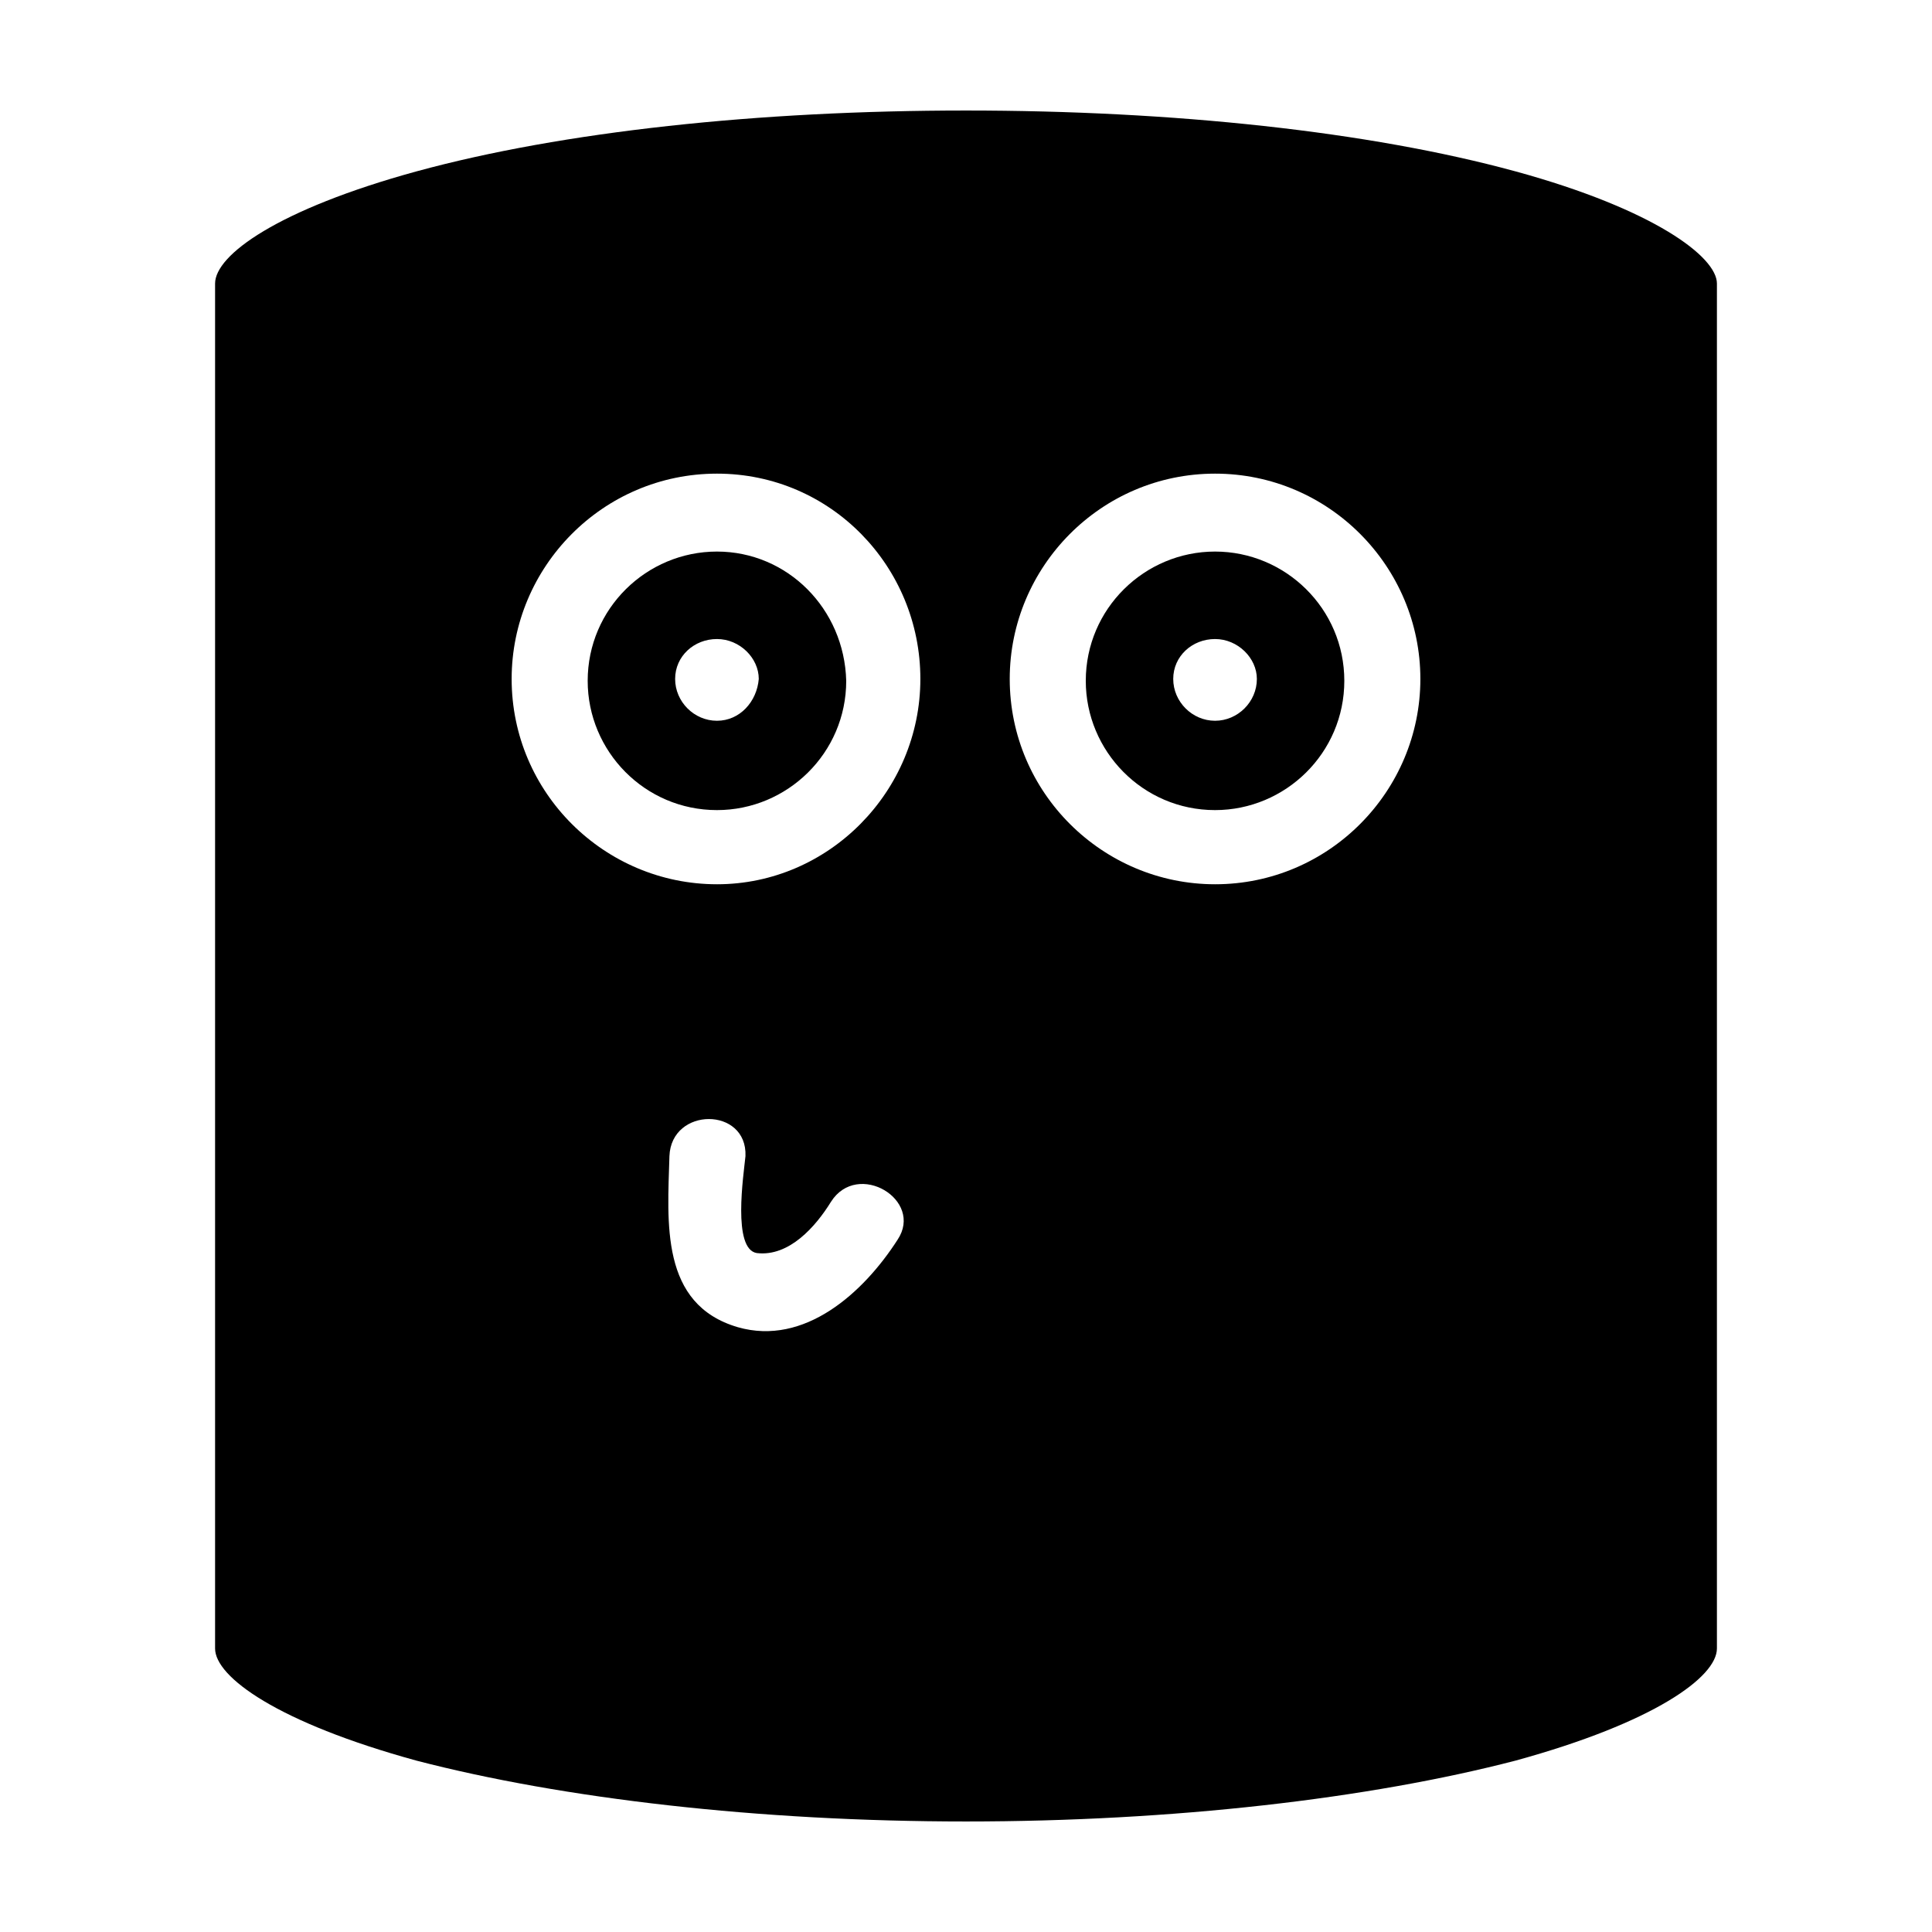
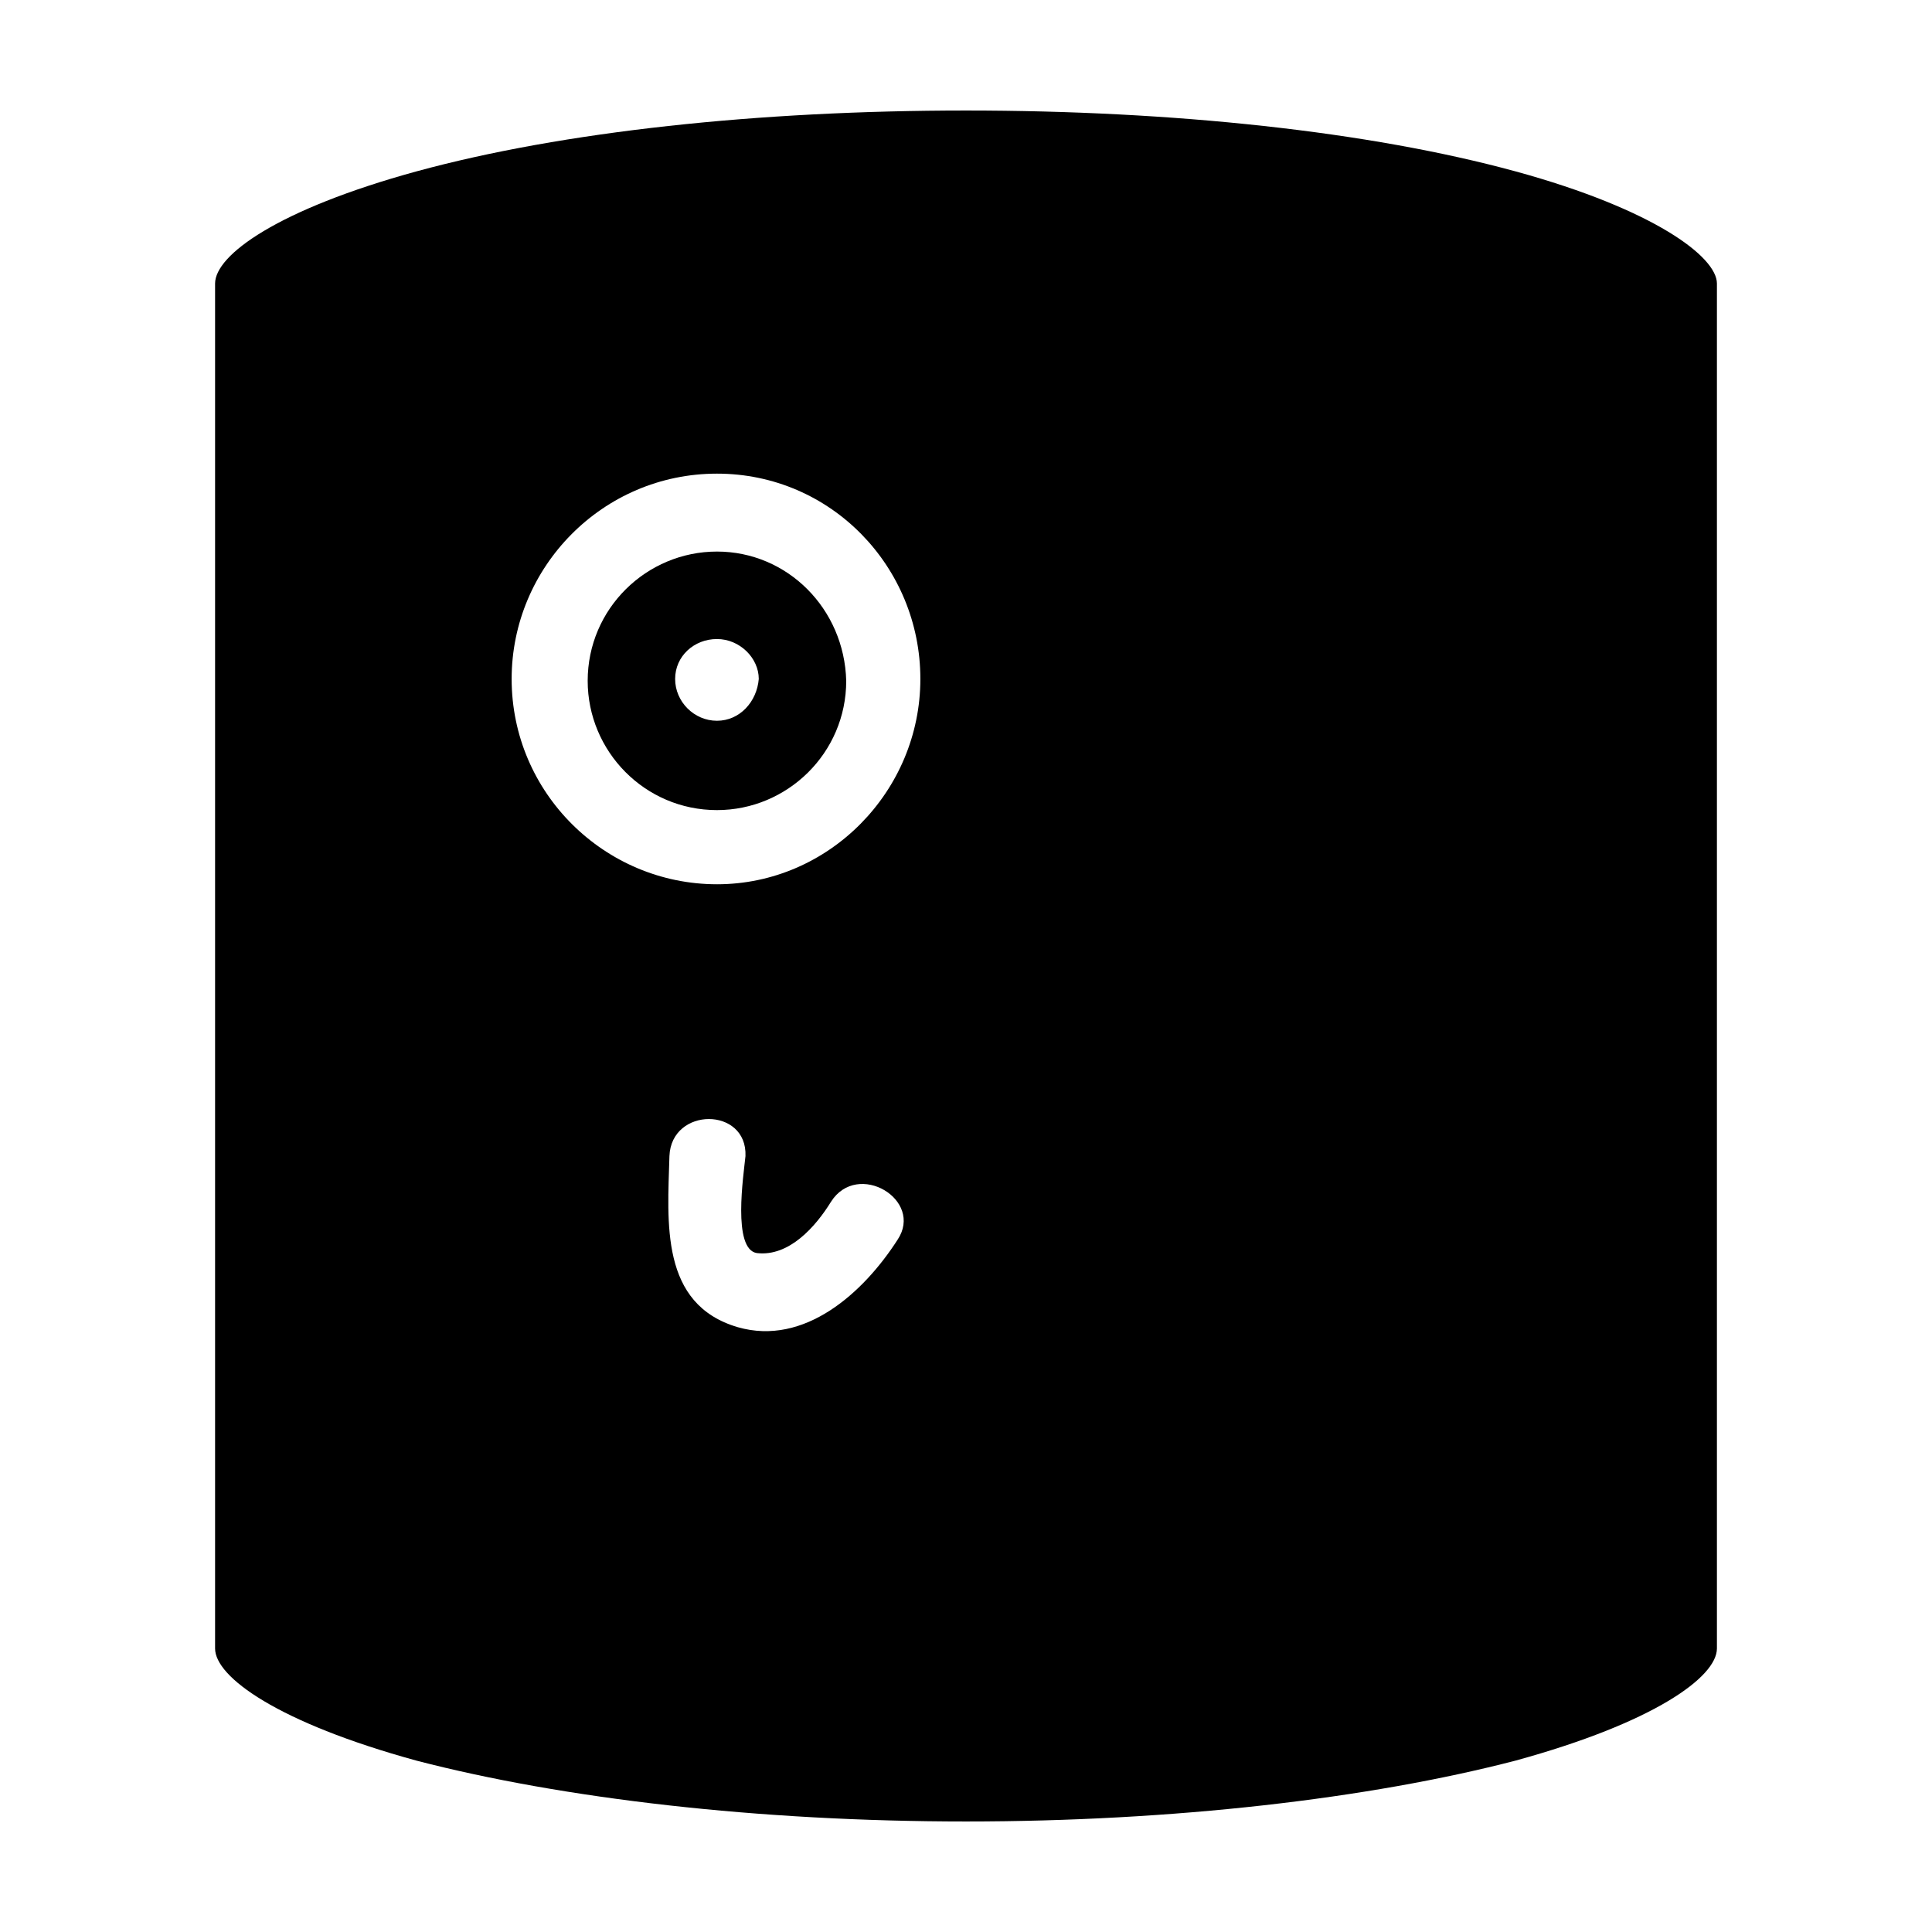
<svg xmlns="http://www.w3.org/2000/svg" fill="#000000" width="800px" height="800px" version="1.1" viewBox="144 144 512 512">
  <g>
-     <path d="m545.6 189.41c-38.793-10.582-90.684-16.121-145.6-16.121-54.918 0-106.81 5.539-145.6 16.121-36.777 10.078-53.402 22.168-53.402 29.727v361.73c0 7.559 16.625 19.648 53.402 29.727 38.793 10.074 90.684 16.117 145.6 16.117 54.914 0 106.81-6.047 145.6-16.121 36.777-10.078 53.402-22.168 53.402-29.727v-361.73c0-7.055-16.625-19.652-53.406-29.727zm-79.602 188.93c-29.727 0-54.41-24.184-54.41-54.41 0-29.727 24.184-54.41 54.41-54.41 30.23-0.004 54.414 24.684 54.414 54.406 0 29.727-24.184 54.414-54.414 54.414zm-121.42 97.738c8.566 1.008 15.617-7.055 19.648-13.602 7.055-11.082 24.688-0.504 17.633 10.078-9.066 14.102-24.684 28.211-42.316 23.172-20.656-6.047-18.641-27.711-18.137-45.344 0.504-13.098 20.656-13.098 20.152 0-0.504 5.039-3.527 24.688 3.019 25.695zm-10.578-97.738c-29.727 0-54.41-24.184-54.41-54.41 0-29.727 24.184-54.41 54.41-54.41 30.227-0.004 53.906 24.684 53.906 54.406 0 29.727-24.184 54.414-53.906 54.414z" />
+     <path d="m545.6 189.41c-38.793-10.582-90.684-16.121-145.6-16.121-54.918 0-106.81 5.539-145.6 16.121-36.777 10.078-53.402 22.168-53.402 29.727v361.73c0 7.559 16.625 19.648 53.402 29.727 38.793 10.074 90.684 16.117 145.6 16.117 54.914 0 106.81-6.047 145.6-16.121 36.777-10.078 53.402-22.168 53.402-29.727v-361.73c0-7.055-16.625-19.652-53.406-29.727zm-79.602 188.93zm-121.42 97.738c8.566 1.008 15.617-7.055 19.648-13.602 7.055-11.082 24.688-0.504 17.633 10.078-9.066 14.102-24.684 28.211-42.316 23.172-20.656-6.047-18.641-27.711-18.137-45.344 0.504-13.098 20.656-13.098 20.152 0-0.504 5.039-3.527 24.688 3.019 25.695zm-10.578-97.738c-29.727 0-54.41-24.184-54.41-54.41 0-29.727 24.184-54.41 54.41-54.41 30.227-0.004 53.906 24.684 53.906 54.406 0 29.727-24.184 54.414-53.906 54.414z" />
    <path d="m334 290.17c-18.641 0-34.258 15.113-34.258 34.258 0 18.641 15.113 34.258 34.258 34.258 18.641 0 34.258-15.113 34.258-34.258-0.504-19.145-15.617-34.258-34.258-34.258zm0 44.84c-6.047 0-11.082-5.039-11.082-11.082 0-6.047 5.039-10.578 11.082-10.578 6.047 0 11.082 5.039 11.082 10.578-0.504 6.043-5.035 11.082-11.082 11.082z" />
-     <path d="m466 290.17c-18.641 0-34.258 15.113-34.258 34.258 0 18.641 15.113 34.258 34.258 34.258 18.641 0 34.258-15.113 34.258-34.258 0.004-19.145-15.617-34.258-34.258-34.258zm0 44.84c-6.047 0-11.082-5.039-11.082-11.082 0-6.047 5.039-10.578 11.082-10.578 6.047 0 11.082 5.039 11.082 10.578 0.004 6.043-5.035 11.082-11.082 11.082z" />
  </g>
</svg>